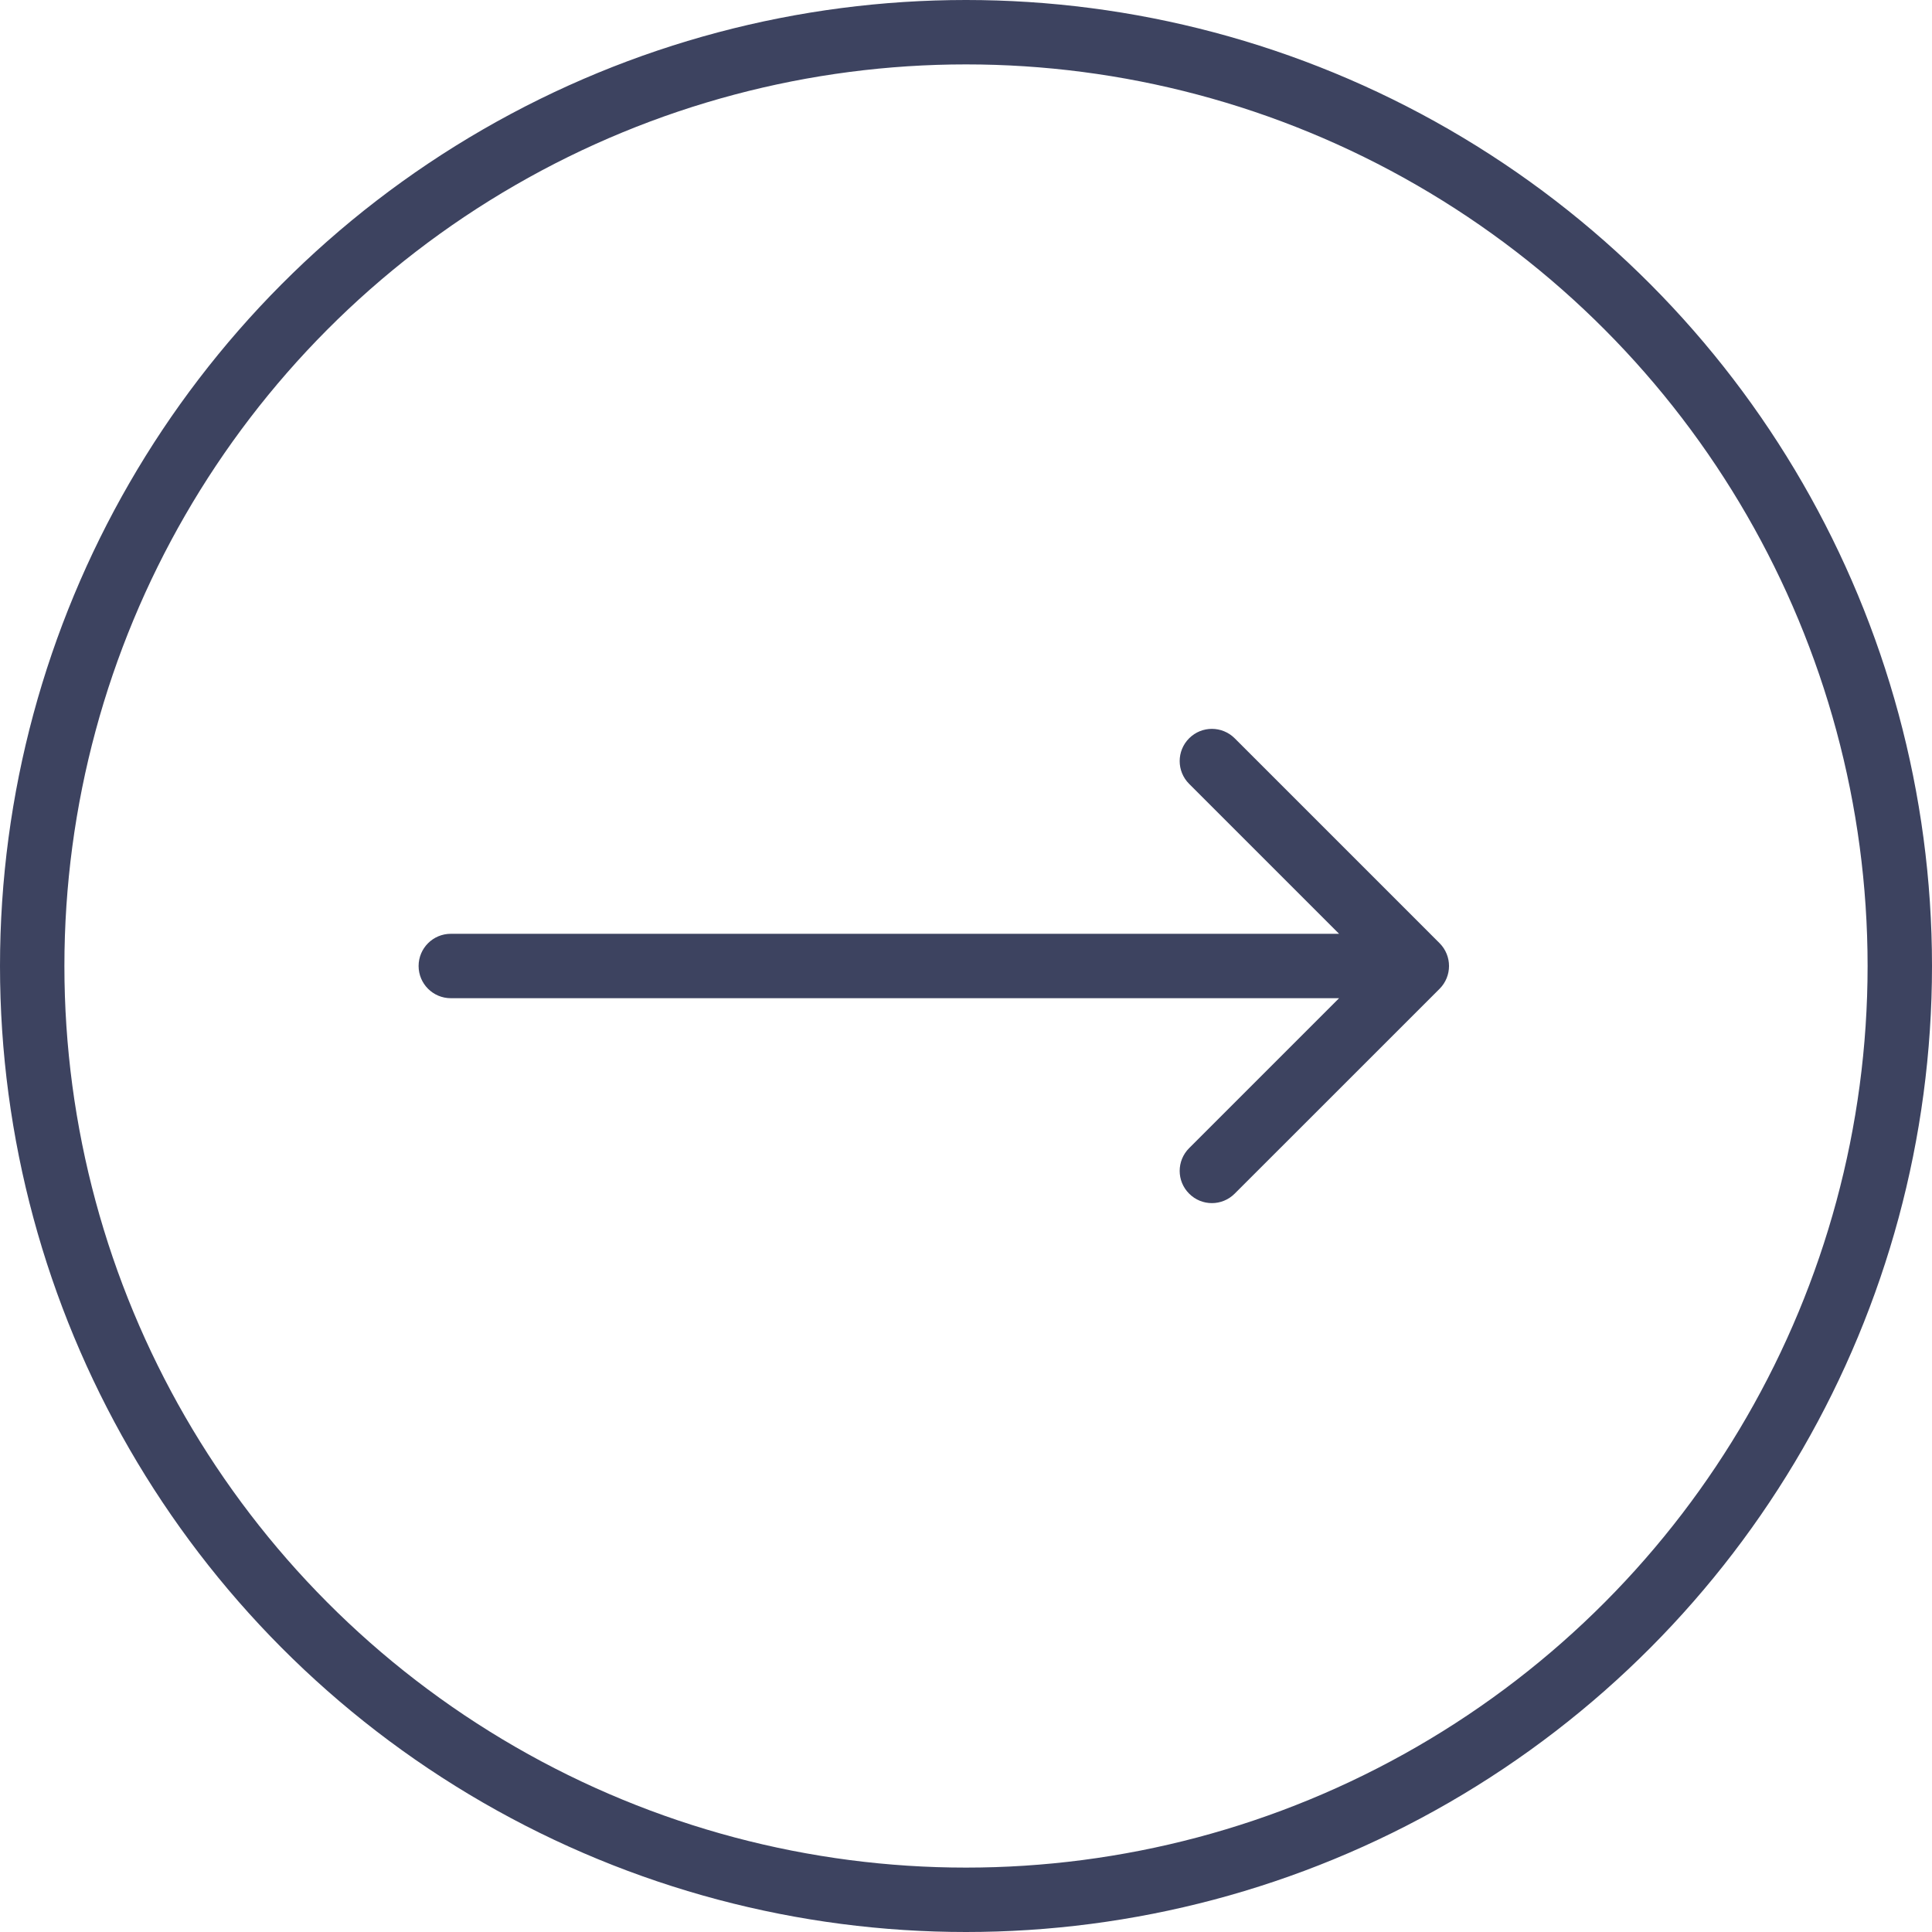
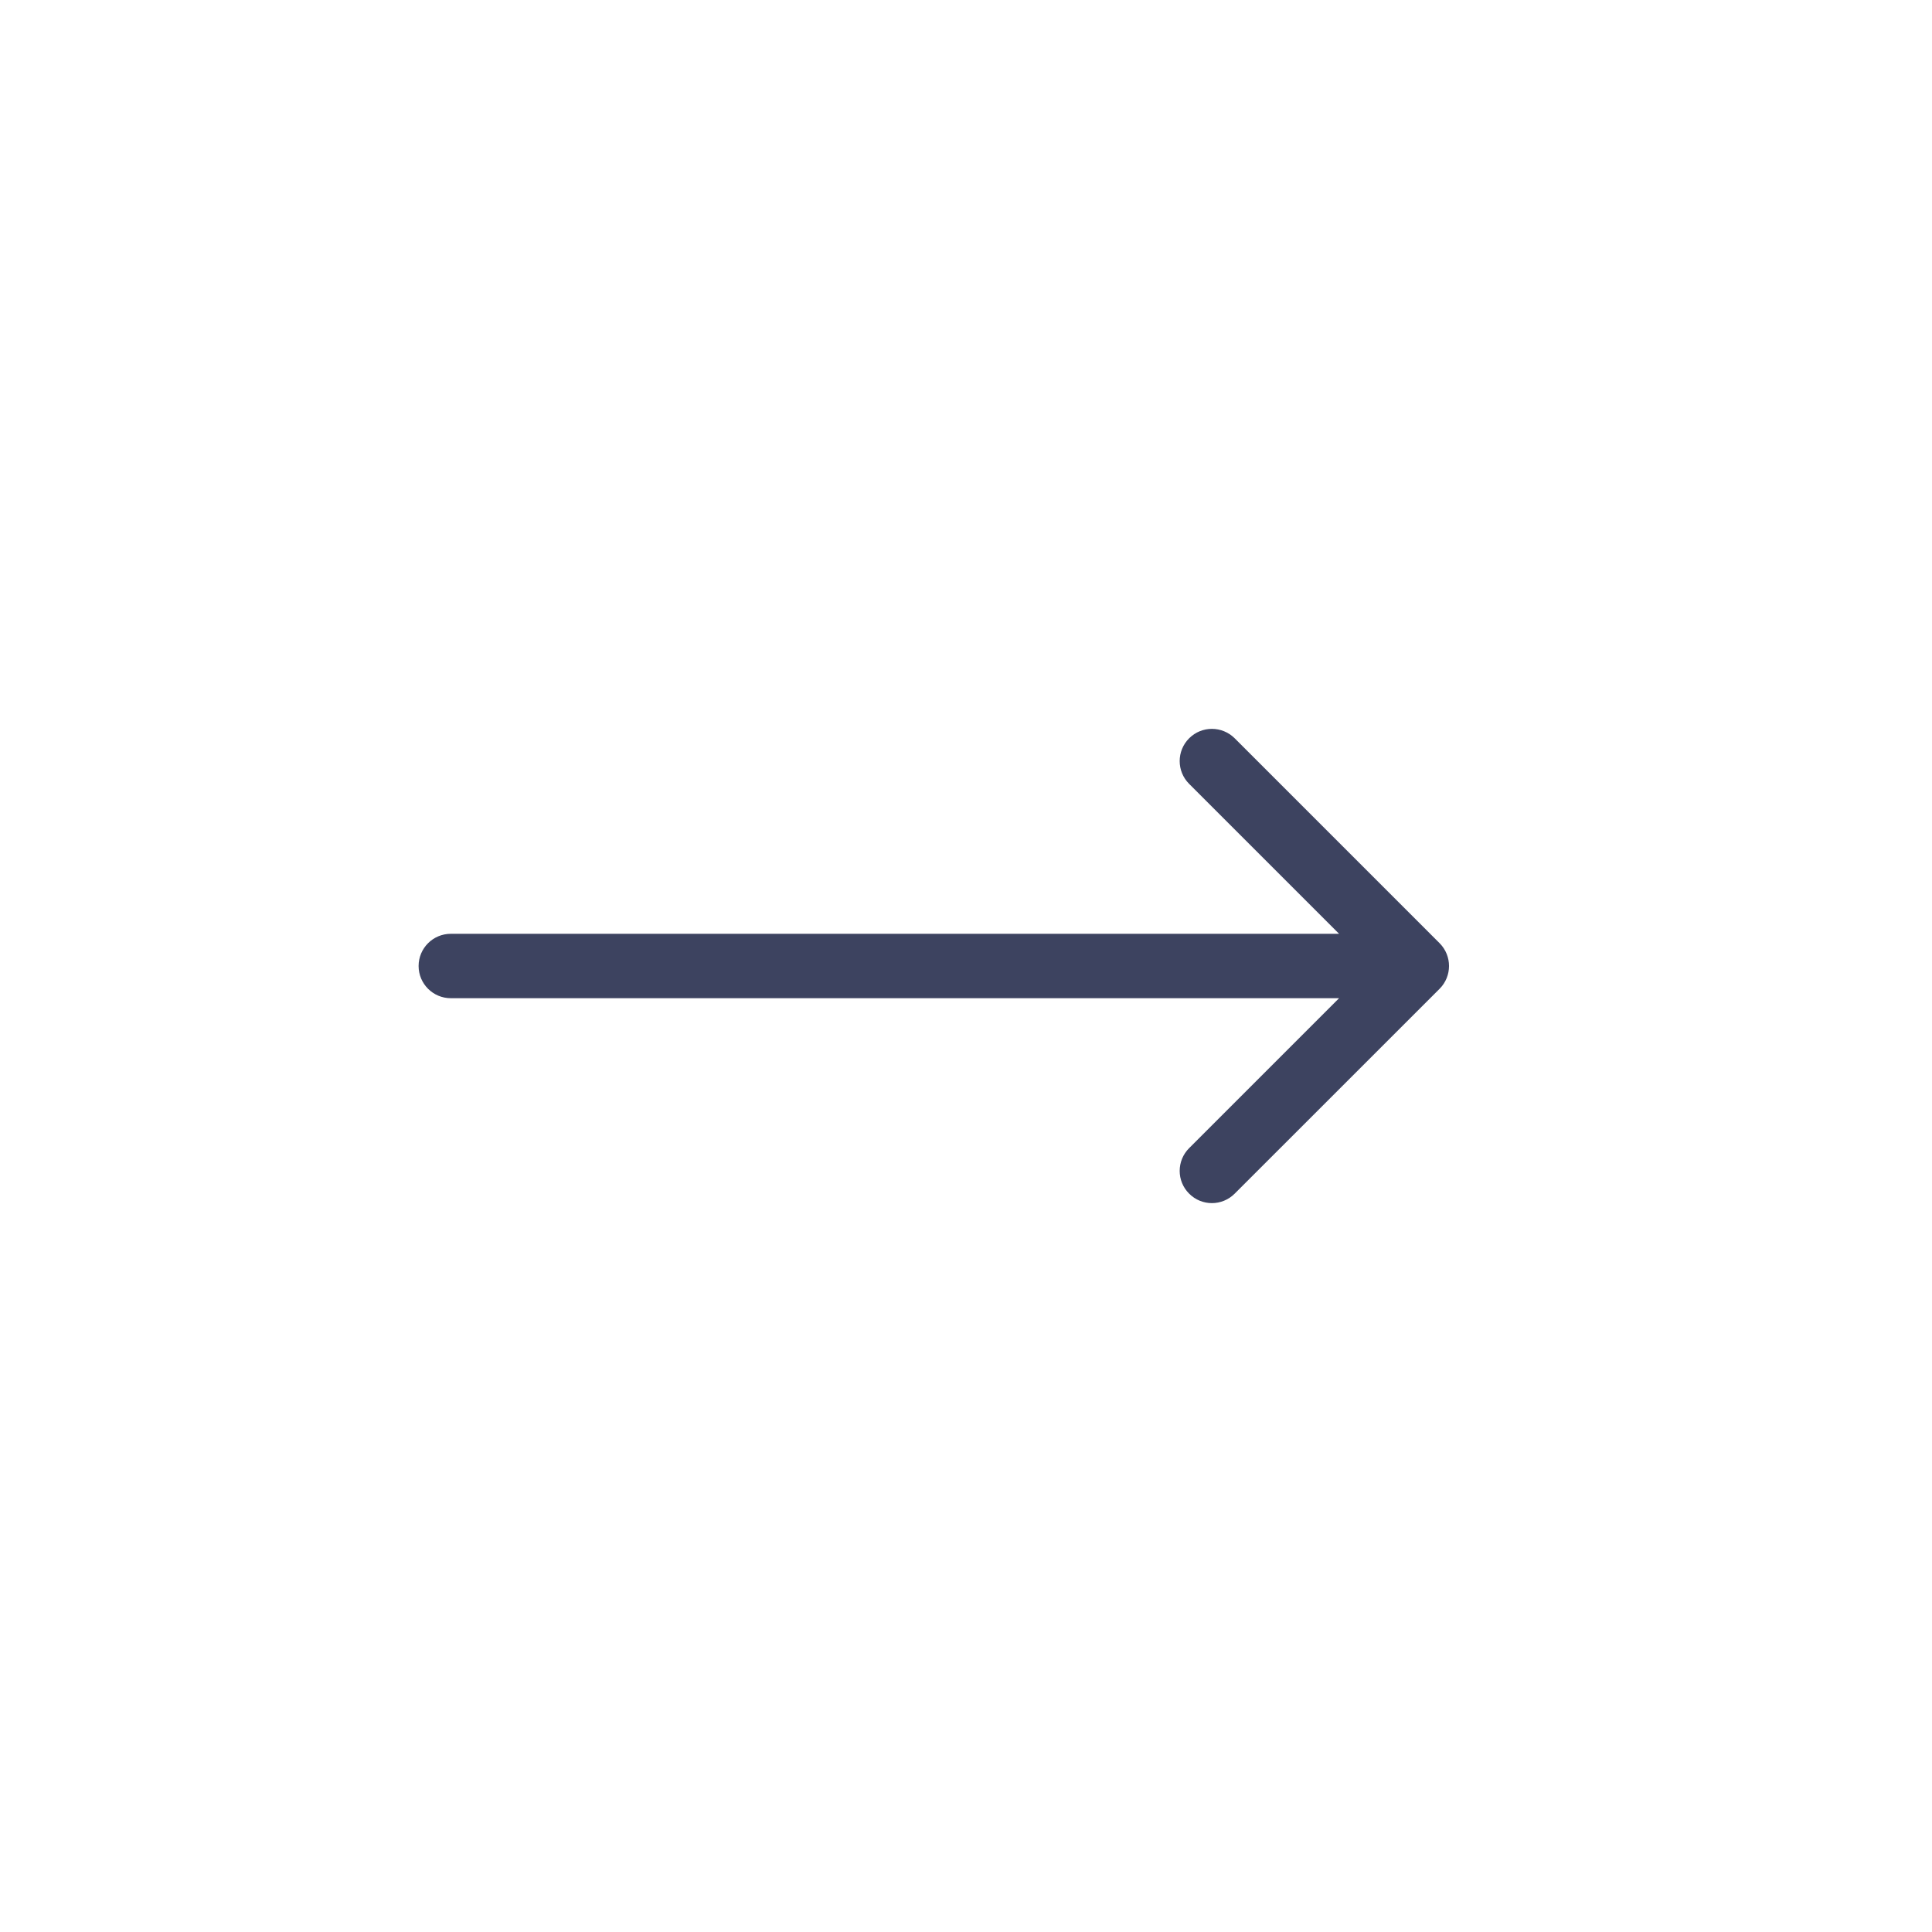
<svg xmlns="http://www.w3.org/2000/svg" width="30" height="30" viewBox="0 0 30 30" fill="none">
-   <circle cx="15" cy="15" r="14.5" stroke="#3D4360" />
  <path d="M7 14.5C6.724 14.5 6.5 14.724 6.5 15C6.5 15.276 6.724 15.5 7 15.5V14.5ZM22.354 15.354C22.549 15.158 22.549 14.842 22.354 14.646L19.172 11.464C18.976 11.269 18.66 11.269 18.465 11.464C18.269 11.66 18.269 11.976 18.465 12.172L21.293 15L18.465 17.828C18.269 18.024 18.269 18.34 18.465 18.535C18.66 18.731 18.976 18.731 19.172 18.535L22.354 15.354ZM7 15.5H22V14.5H7V15.5Z" fill="#3D4360" />
</svg>